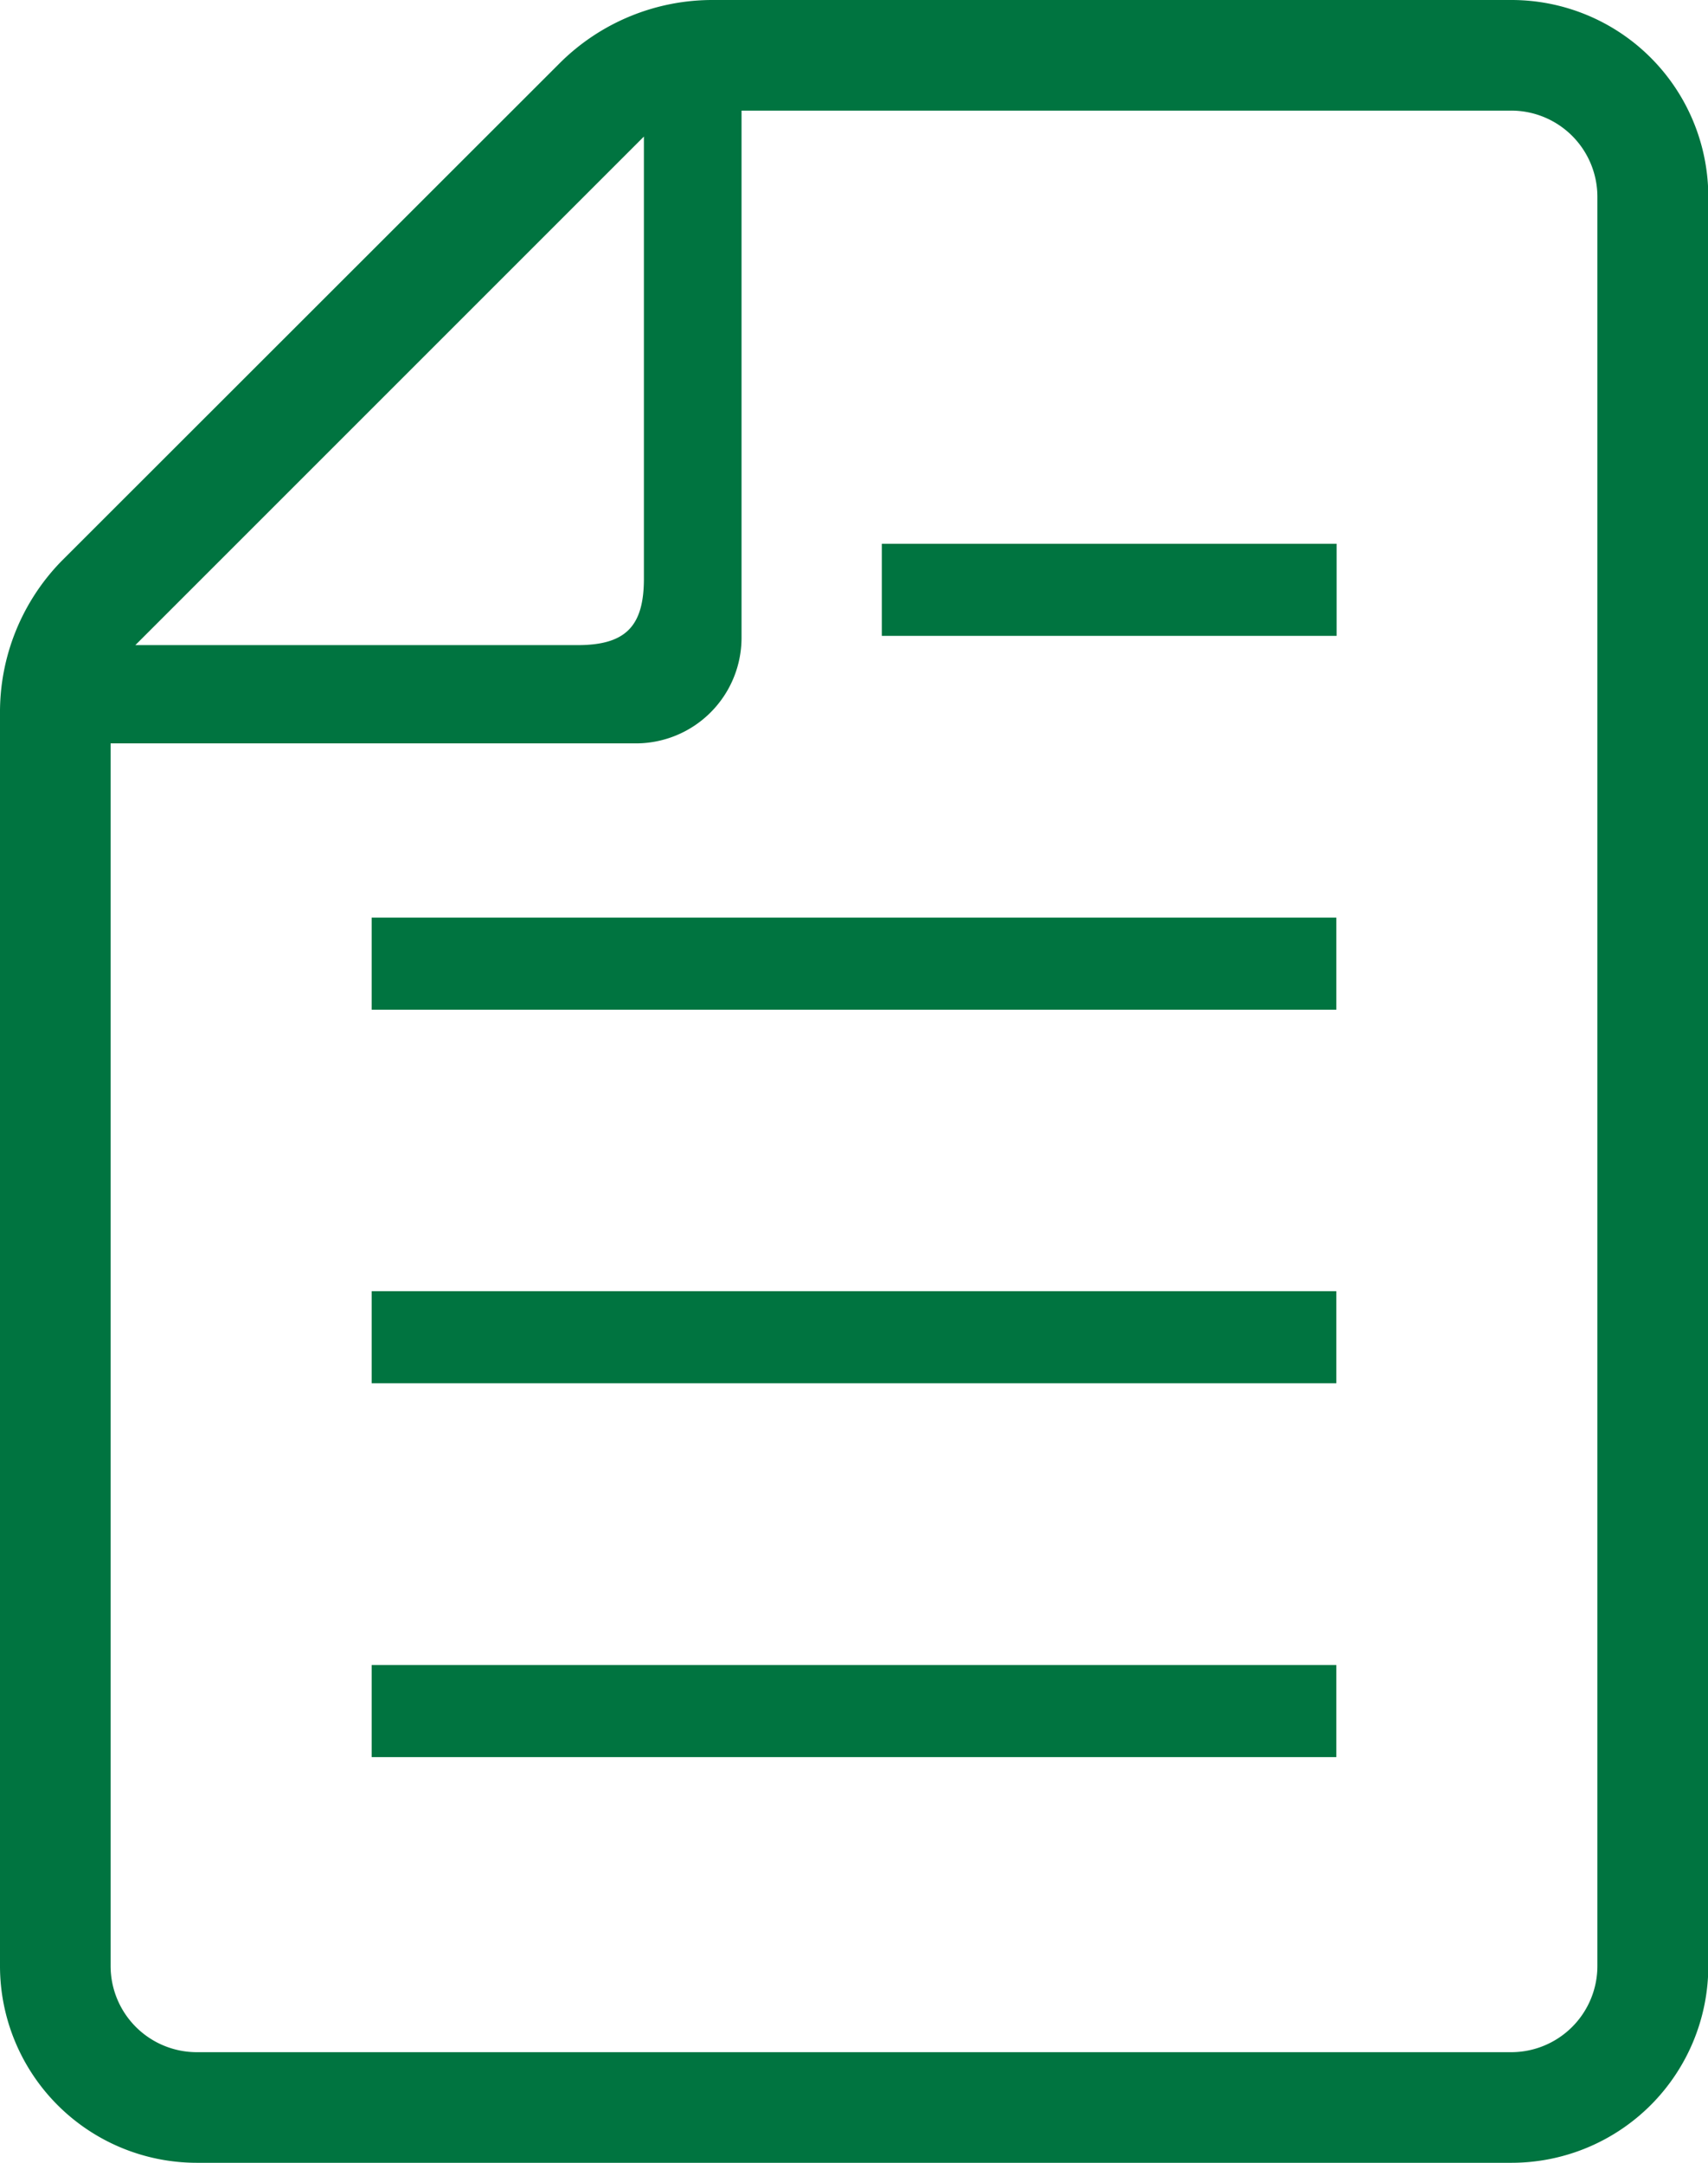
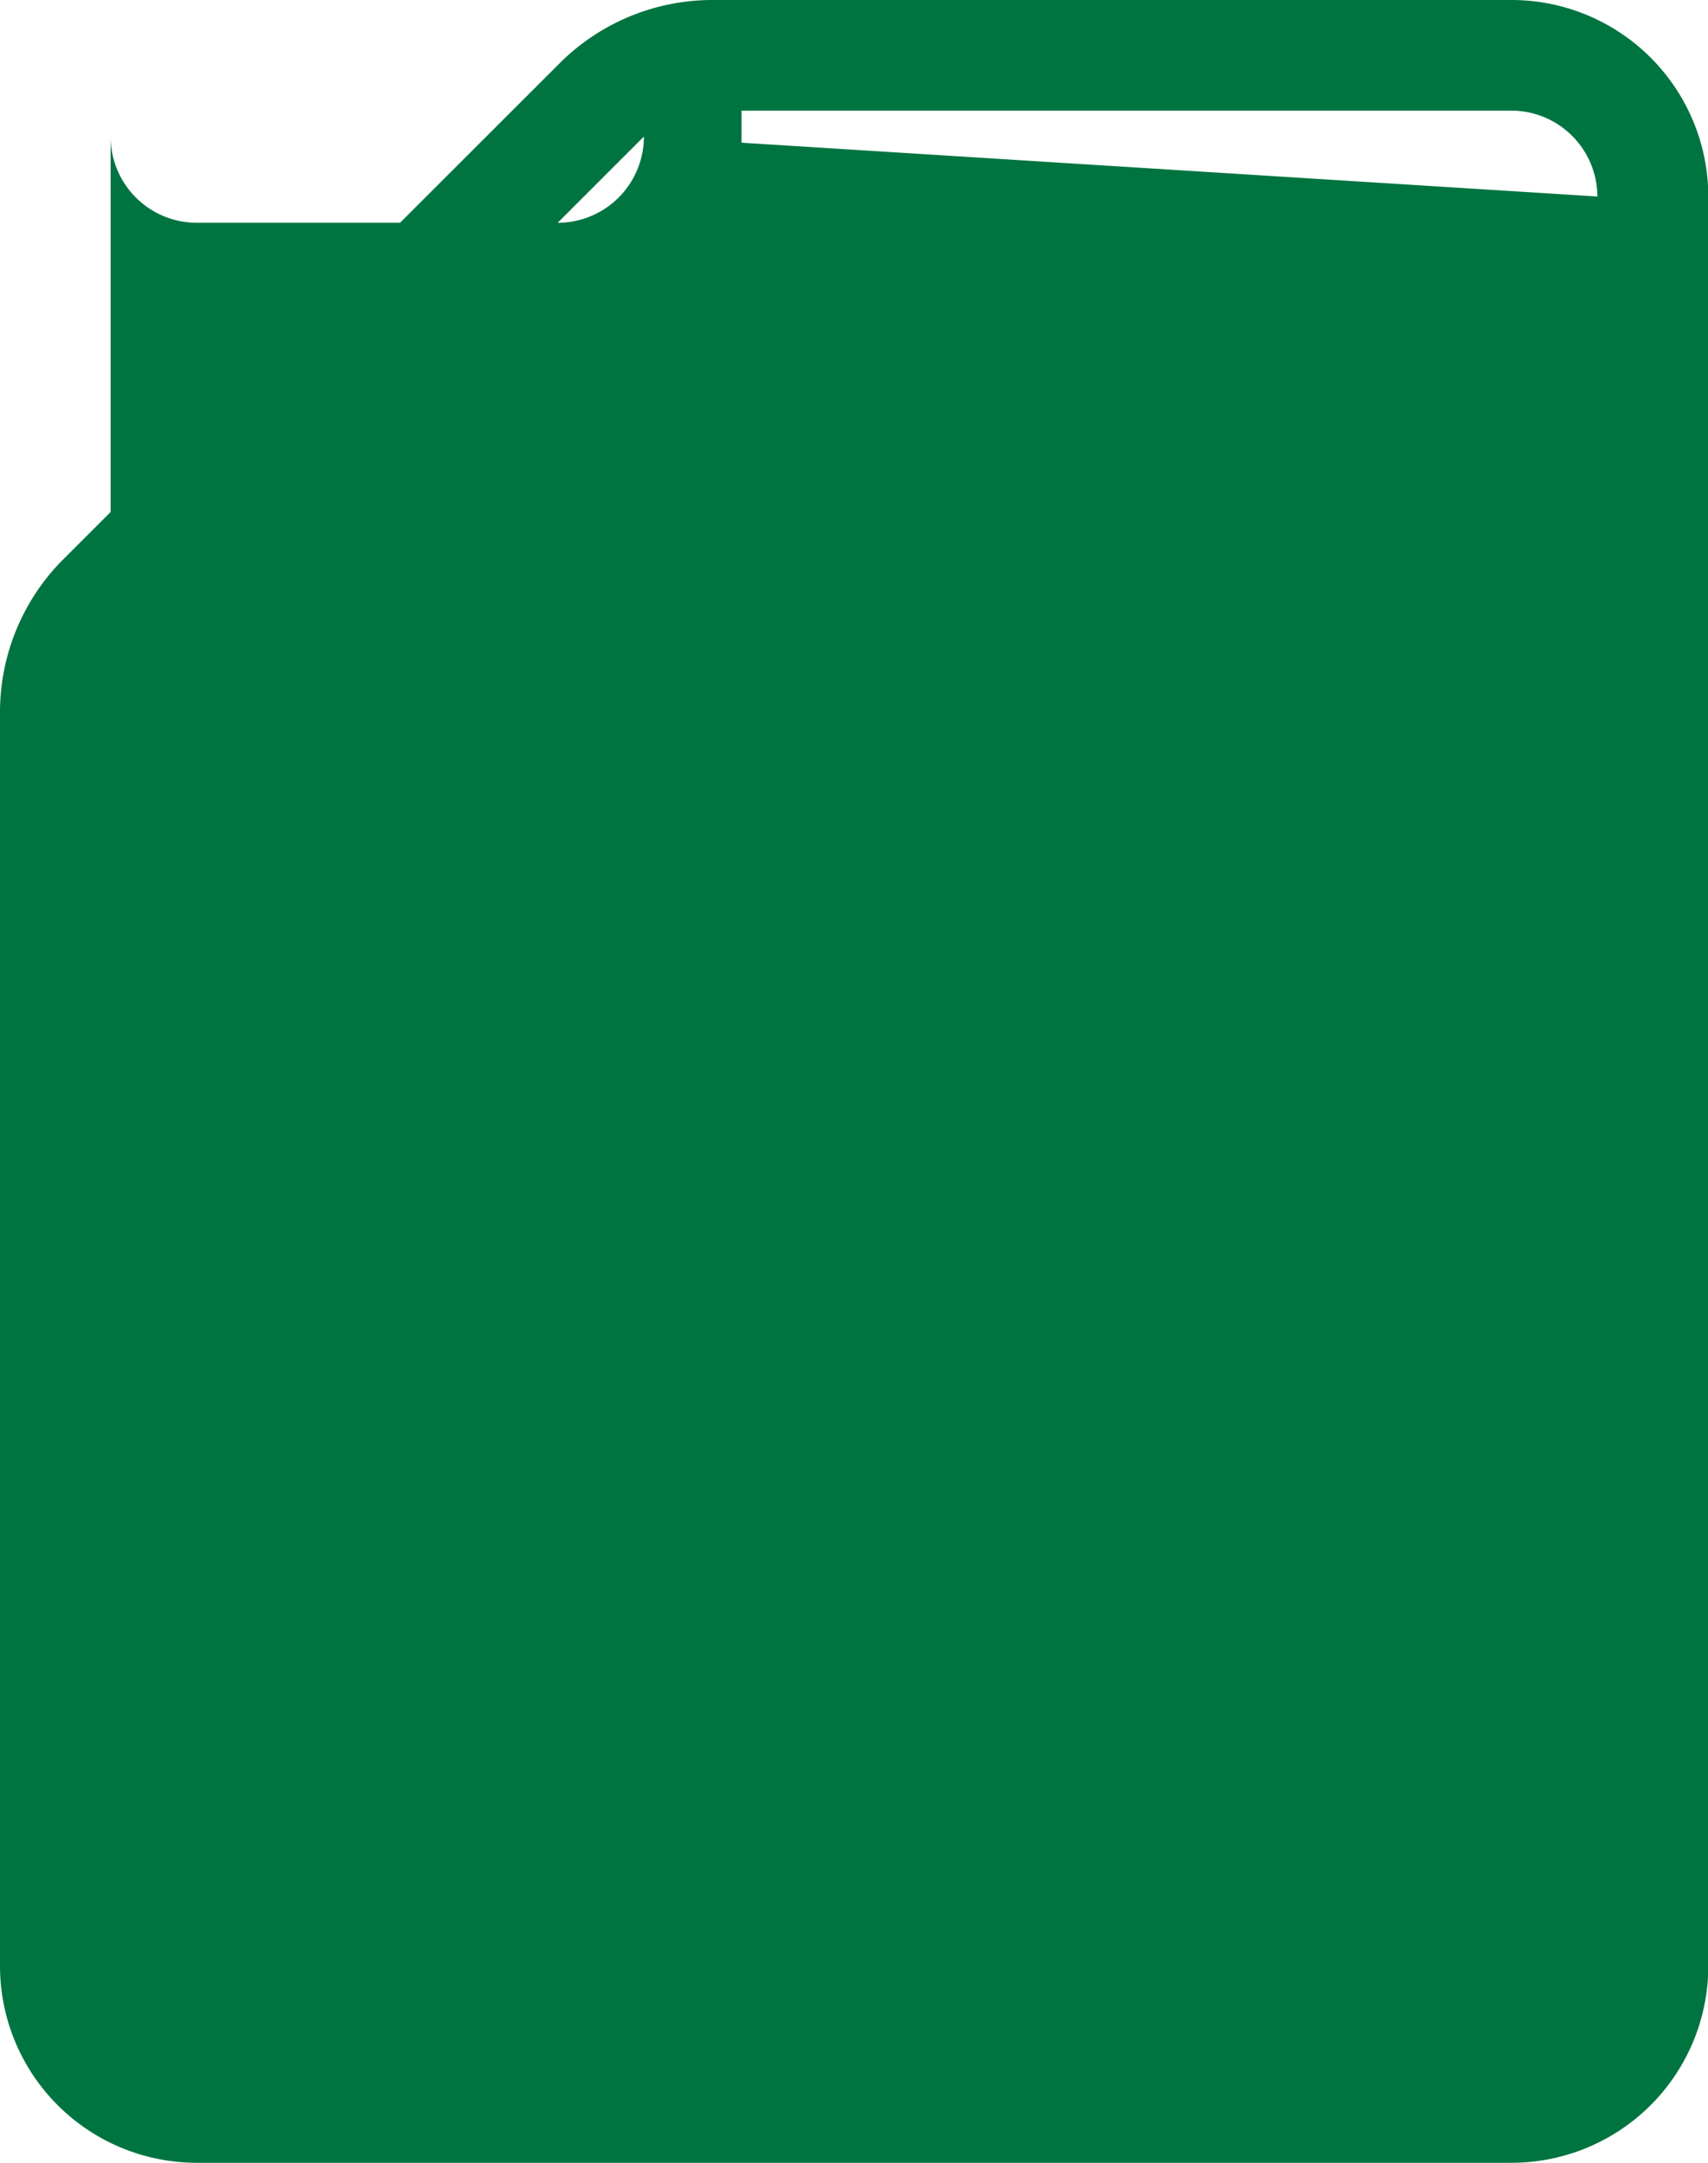
<svg xmlns="http://www.w3.org/2000/svg" width="55.28" height="70" viewBox="0 0 55.28 70">
  <title>icon_note</title>
-   <rect x="12.03" y="53.89" width="31.22" height="2.98" style="fill:#007440" />
-   <rect x="12.03" y="41.79" width="31.22" height="2.98" style="fill:#007440" />
-   <rect x="12.03" y="29.7" width="31.22" height="2.98" style="fill:#007440" />
  <rect x="28.54" y="17.6" width="14.72" height="2.98" style="fill:#007440" />
-   <path d="M48.92,0H23.1a7,7,0,0,0-4.94,2L2,18.15A7,7,0,0,0,0,23.1V63.63A6.37,6.37,0,0,0,6.37,70H48.92a6.37,6.37,0,0,0,6.37-6.37V6.36A6.37,6.37,0,0,0,48.92,0ZM20.84,4.42V18.73c0,1.55-.6,2.15-2.15,2.15H4.38ZM51.7,63.63a2.79,2.79,0,0,1-2.79,2.79H6.37a2.79,2.79,0,0,1-2.79-2.79V24.06h17A3.42,3.42,0,0,0,24,20.65V3.58h24.9A2.79,2.79,0,0,1,51.7,6.36Z" style="fill:#007440" />
+   <path d="M48.92,0H23.1a7,7,0,0,0-4.94,2L2,18.15A7,7,0,0,0,0,23.1V63.63A6.37,6.37,0,0,0,6.37,70H48.92a6.37,6.37,0,0,0,6.37-6.37V6.36A6.37,6.37,0,0,0,48.92,0ZM20.84,4.42V18.73c0,1.55-.6,2.15-2.15,2.15H4.38Za2.79,2.79,0,0,1-2.79,2.79H6.37a2.79,2.79,0,0,1-2.79-2.79V24.06h17A3.42,3.42,0,0,0,24,20.65V3.58h24.9A2.79,2.79,0,0,1,51.7,6.36Z" style="fill:#007440" />
</svg>